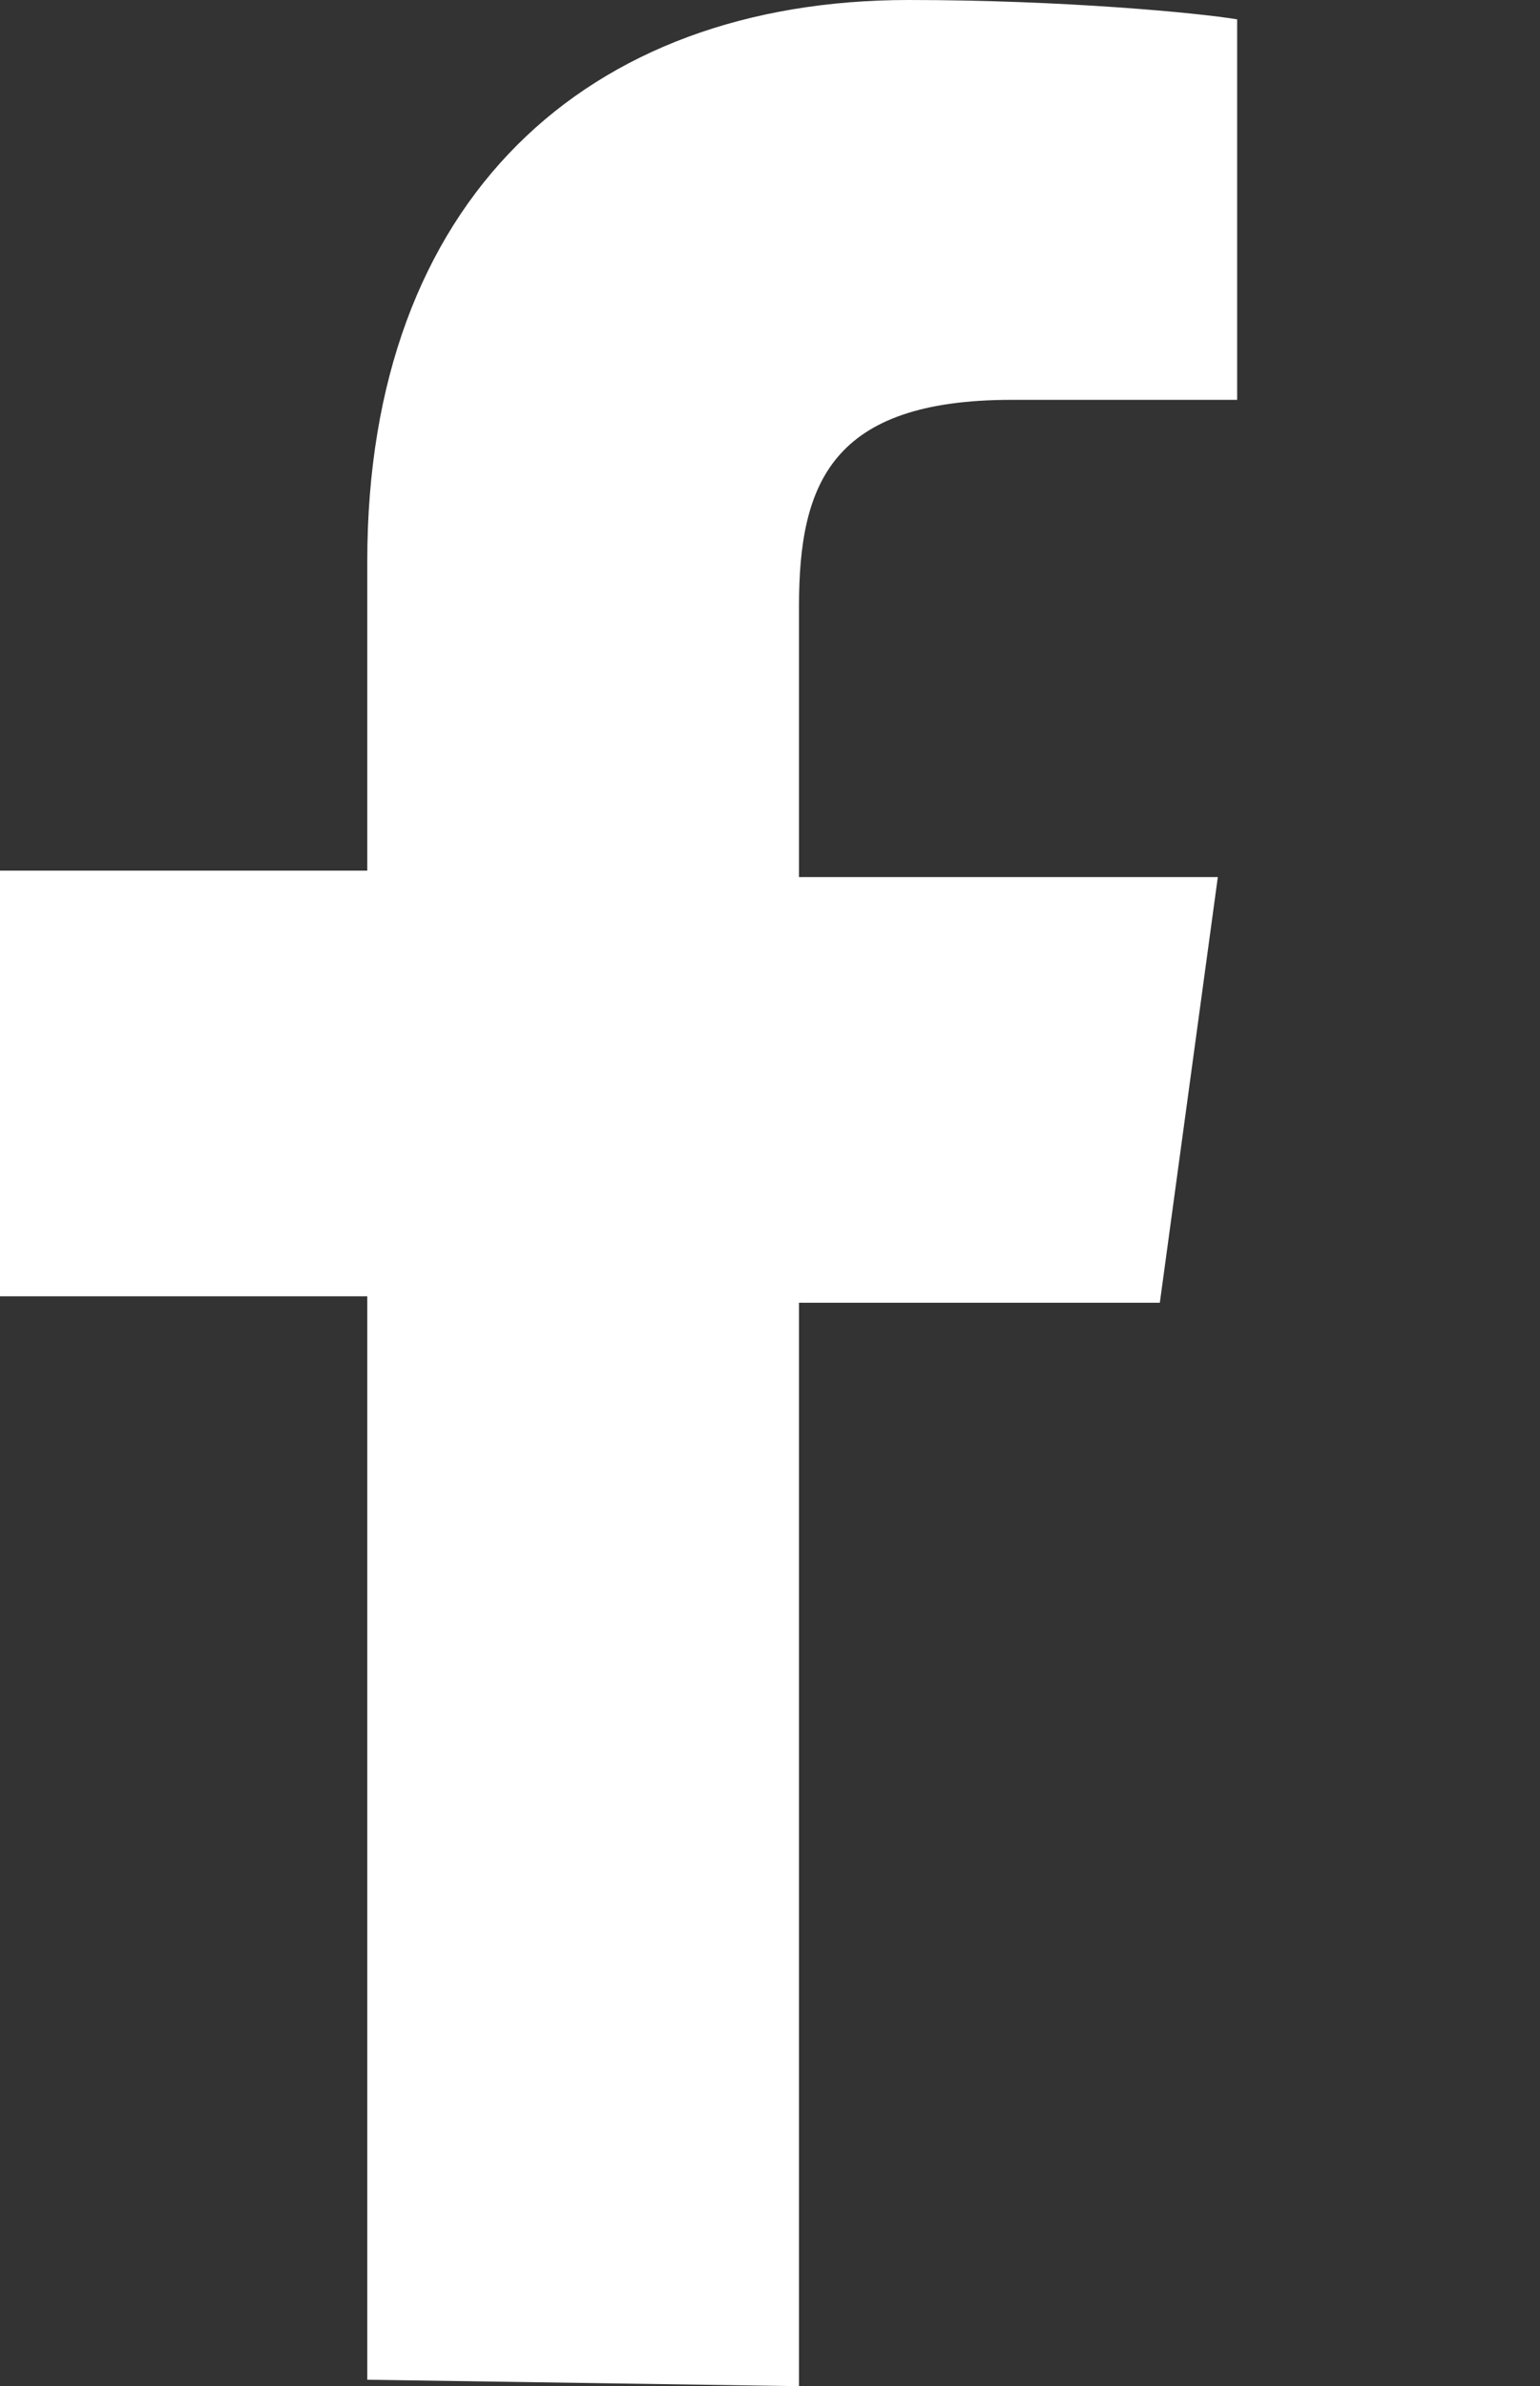
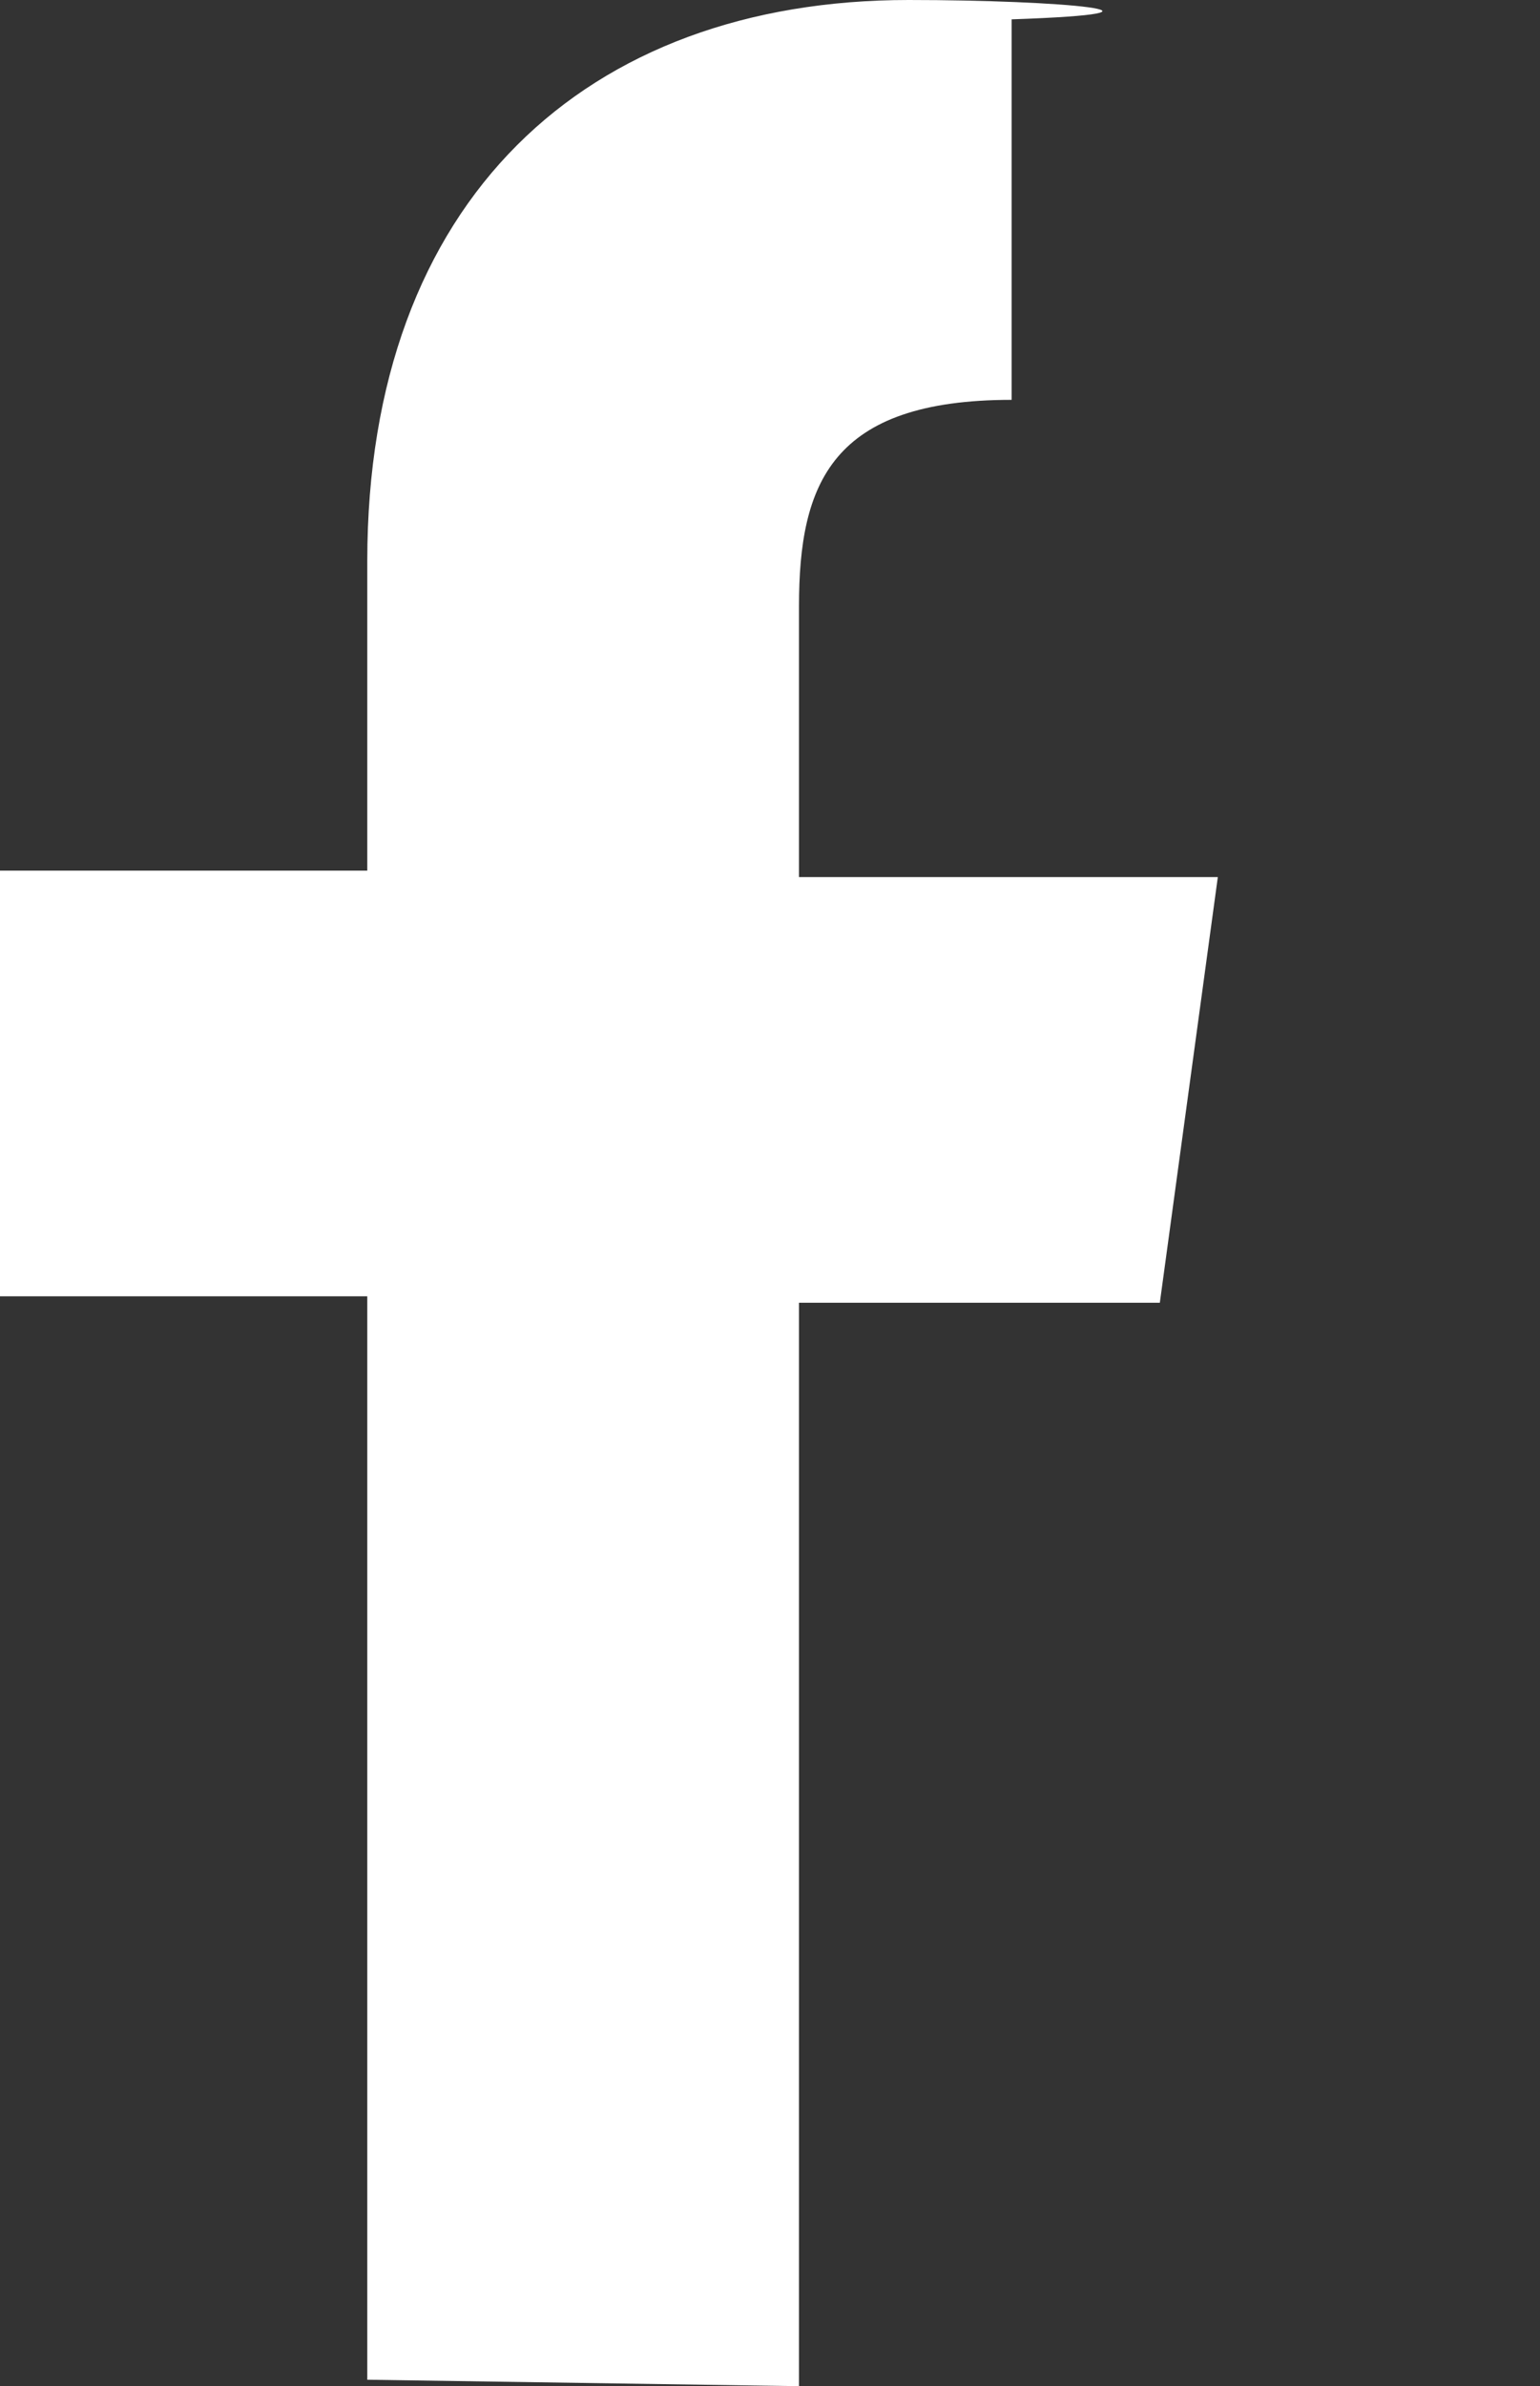
<svg xmlns="http://www.w3.org/2000/svg" version="1.1" id="Layer_1" x="0px" y="0px" viewBox="0 0 23.9 37" style="enable-background:new 0 0 23.9 37;" xml:space="preserve">
  <rect x="0" y="0" width="23.9" height="37" fill="#333333" stroke="none" />
  <style type="text/css">
	.st0{fill:#FFFFFF;}
</style>
  <g>
-     <path id="f_1_" class="st0" d="M12.4,37V20.2H18l0.9-6.6h-6.5V9.4c0-1.9,0.5-3.2,3.3-3.2h3.5V0.3C18.6,0.2,16.5,0,14.1,0   c-5,0-8.4,3.1-8.4,8.7v4.8H0v6.6h5.7v16.8L12.4,37L12.4,37z" />
+     <path id="f_1_" class="st0" d="M12.4,37V20.2H18l0.9-6.6h-6.5V9.4c0-1.9,0.5-3.2,3.3-3.2V0.3C18.6,0.2,16.5,0,14.1,0   c-5,0-8.4,3.1-8.4,8.7v4.8H0v6.6h5.7v16.8L12.4,37L12.4,37z" />
  </g>
</svg>